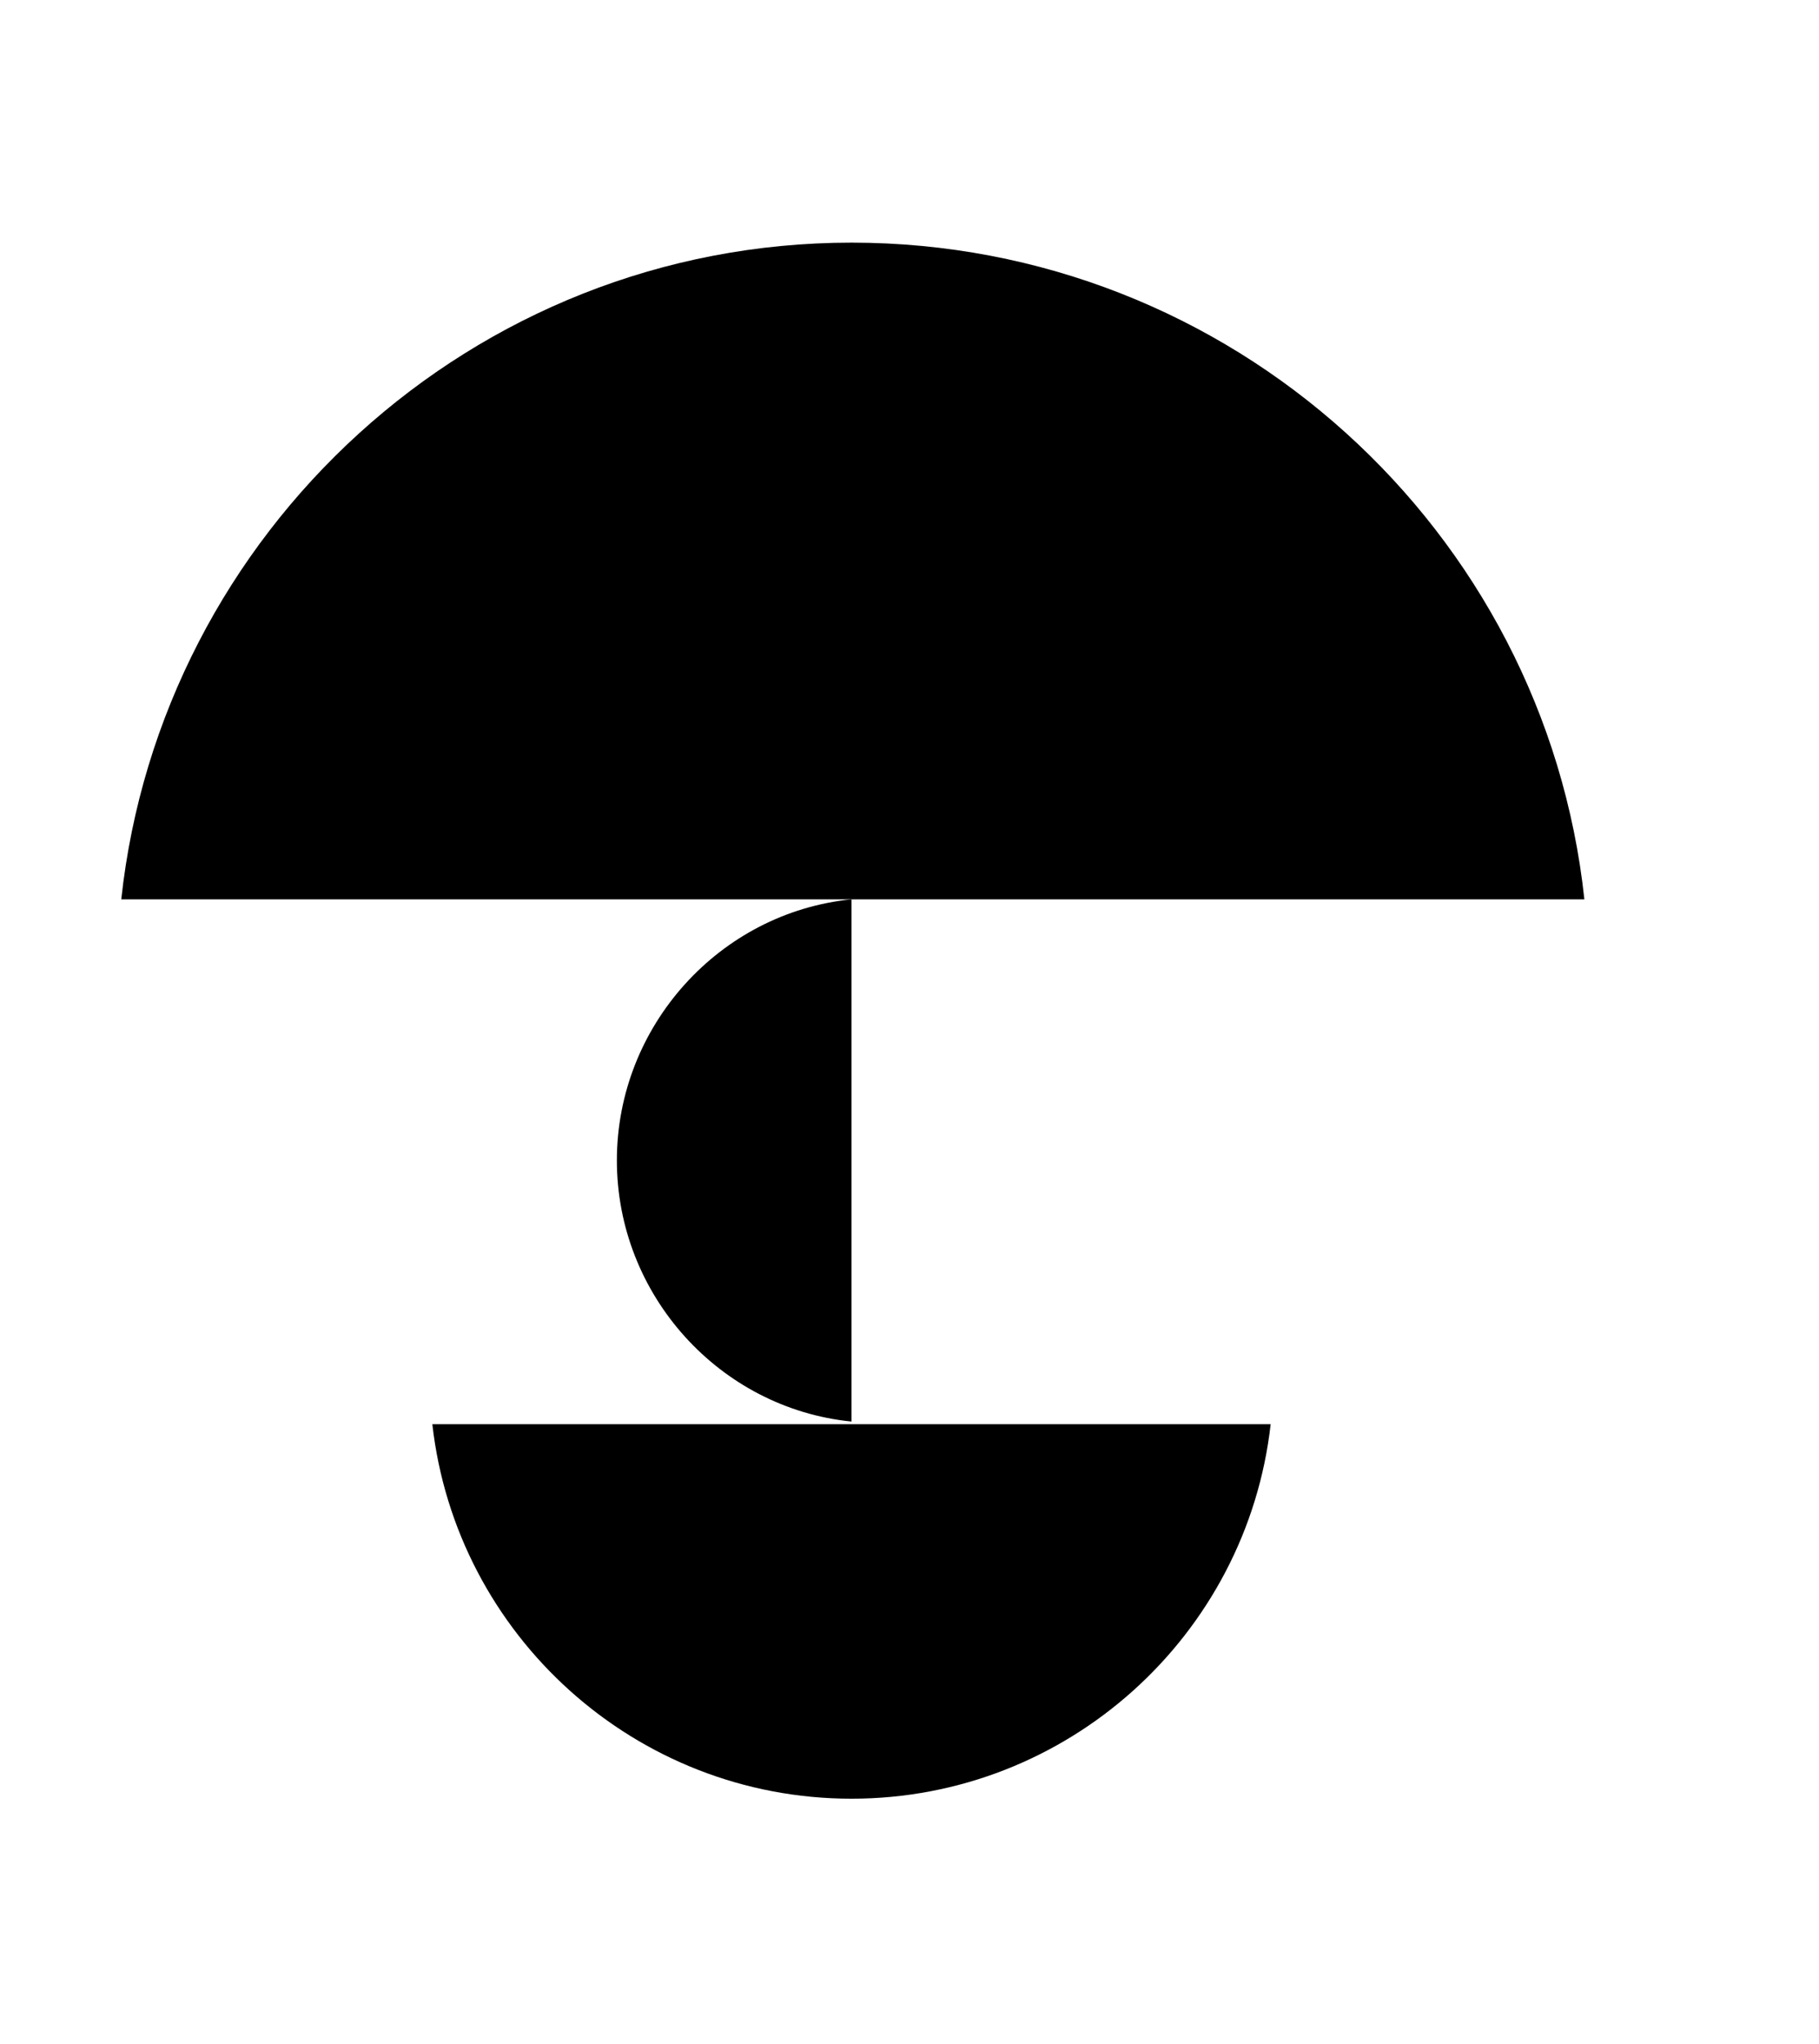
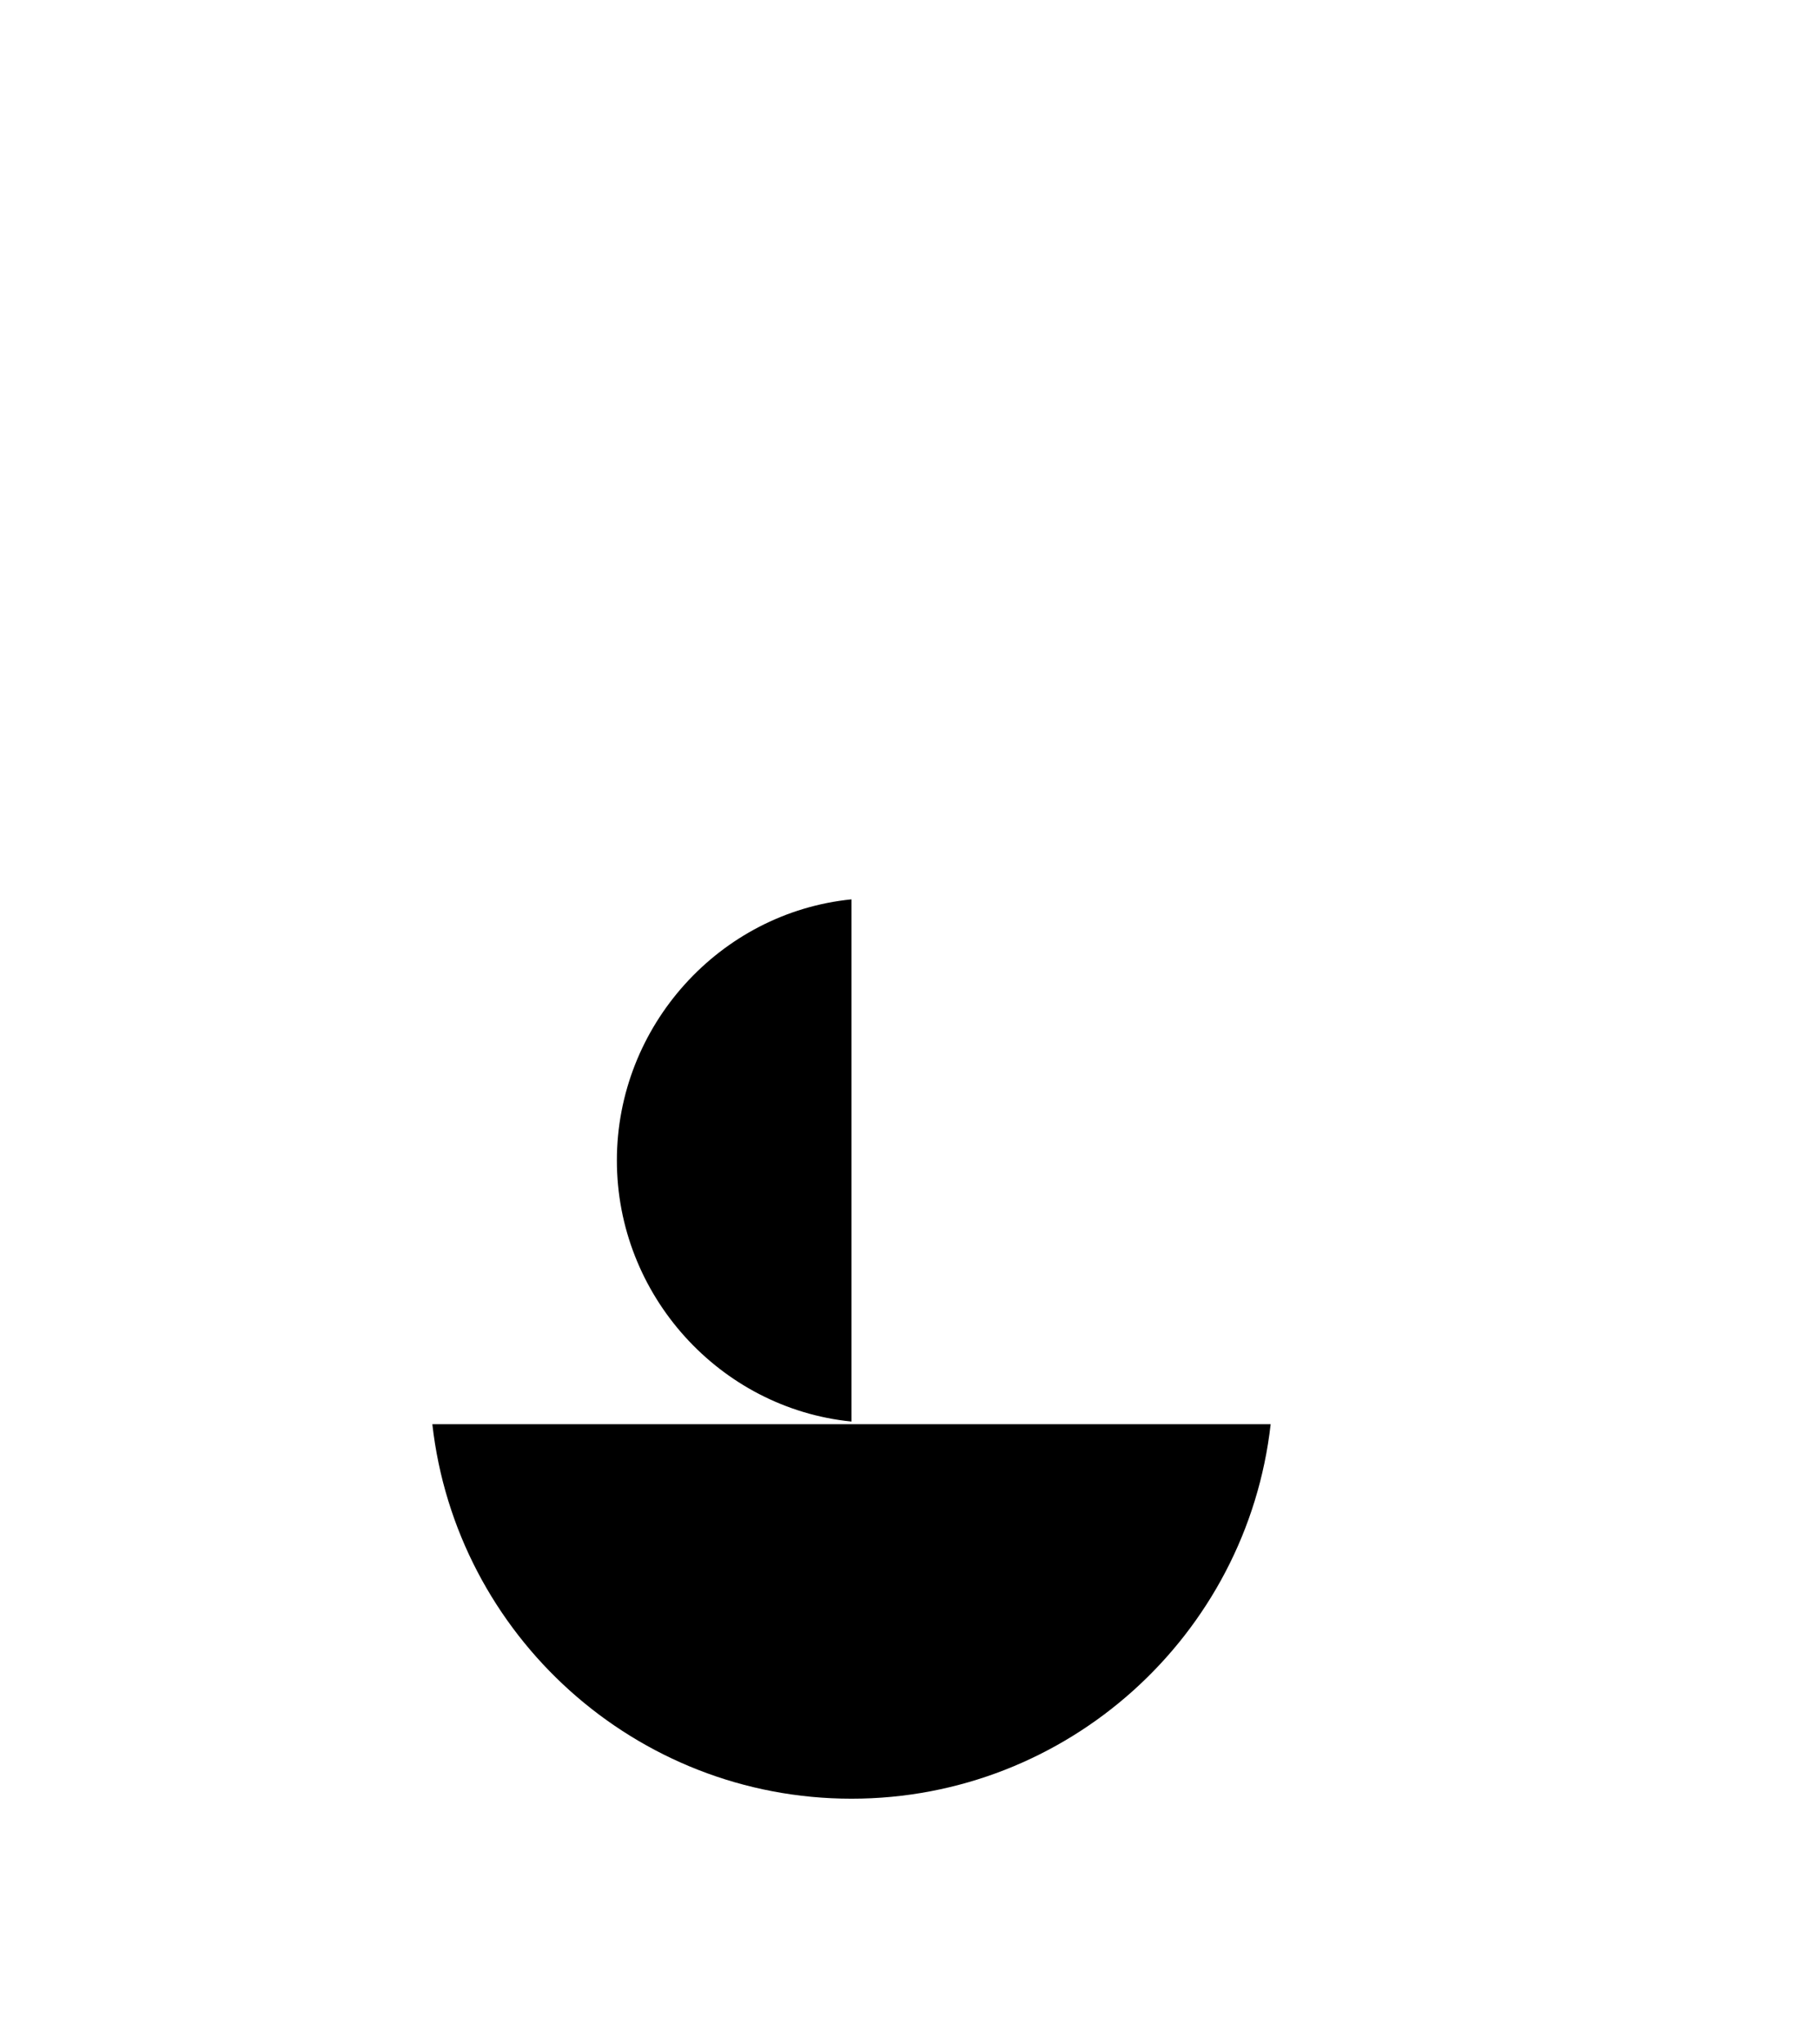
<svg xmlns="http://www.w3.org/2000/svg" id="Layer_1" version="1.1" viewBox="0 0 69 77.5">
  <path d="M32.3,34.1c-5,.5-8.9,4.8-8.9,9.9s3.9,9.4,8.9,9.9v-19.8Z" />
  <path d="M16.4,54c.9,8,7.7,14.2,15.9,14.2s15-6.2,15.9-14.2h-31.8Z" />
-   <path d="M60.1,34.1c-1.5-14-13.4-24.9-27.8-24.9S6.1,20.2,4.6,34.1h55.5Z" />
</svg>